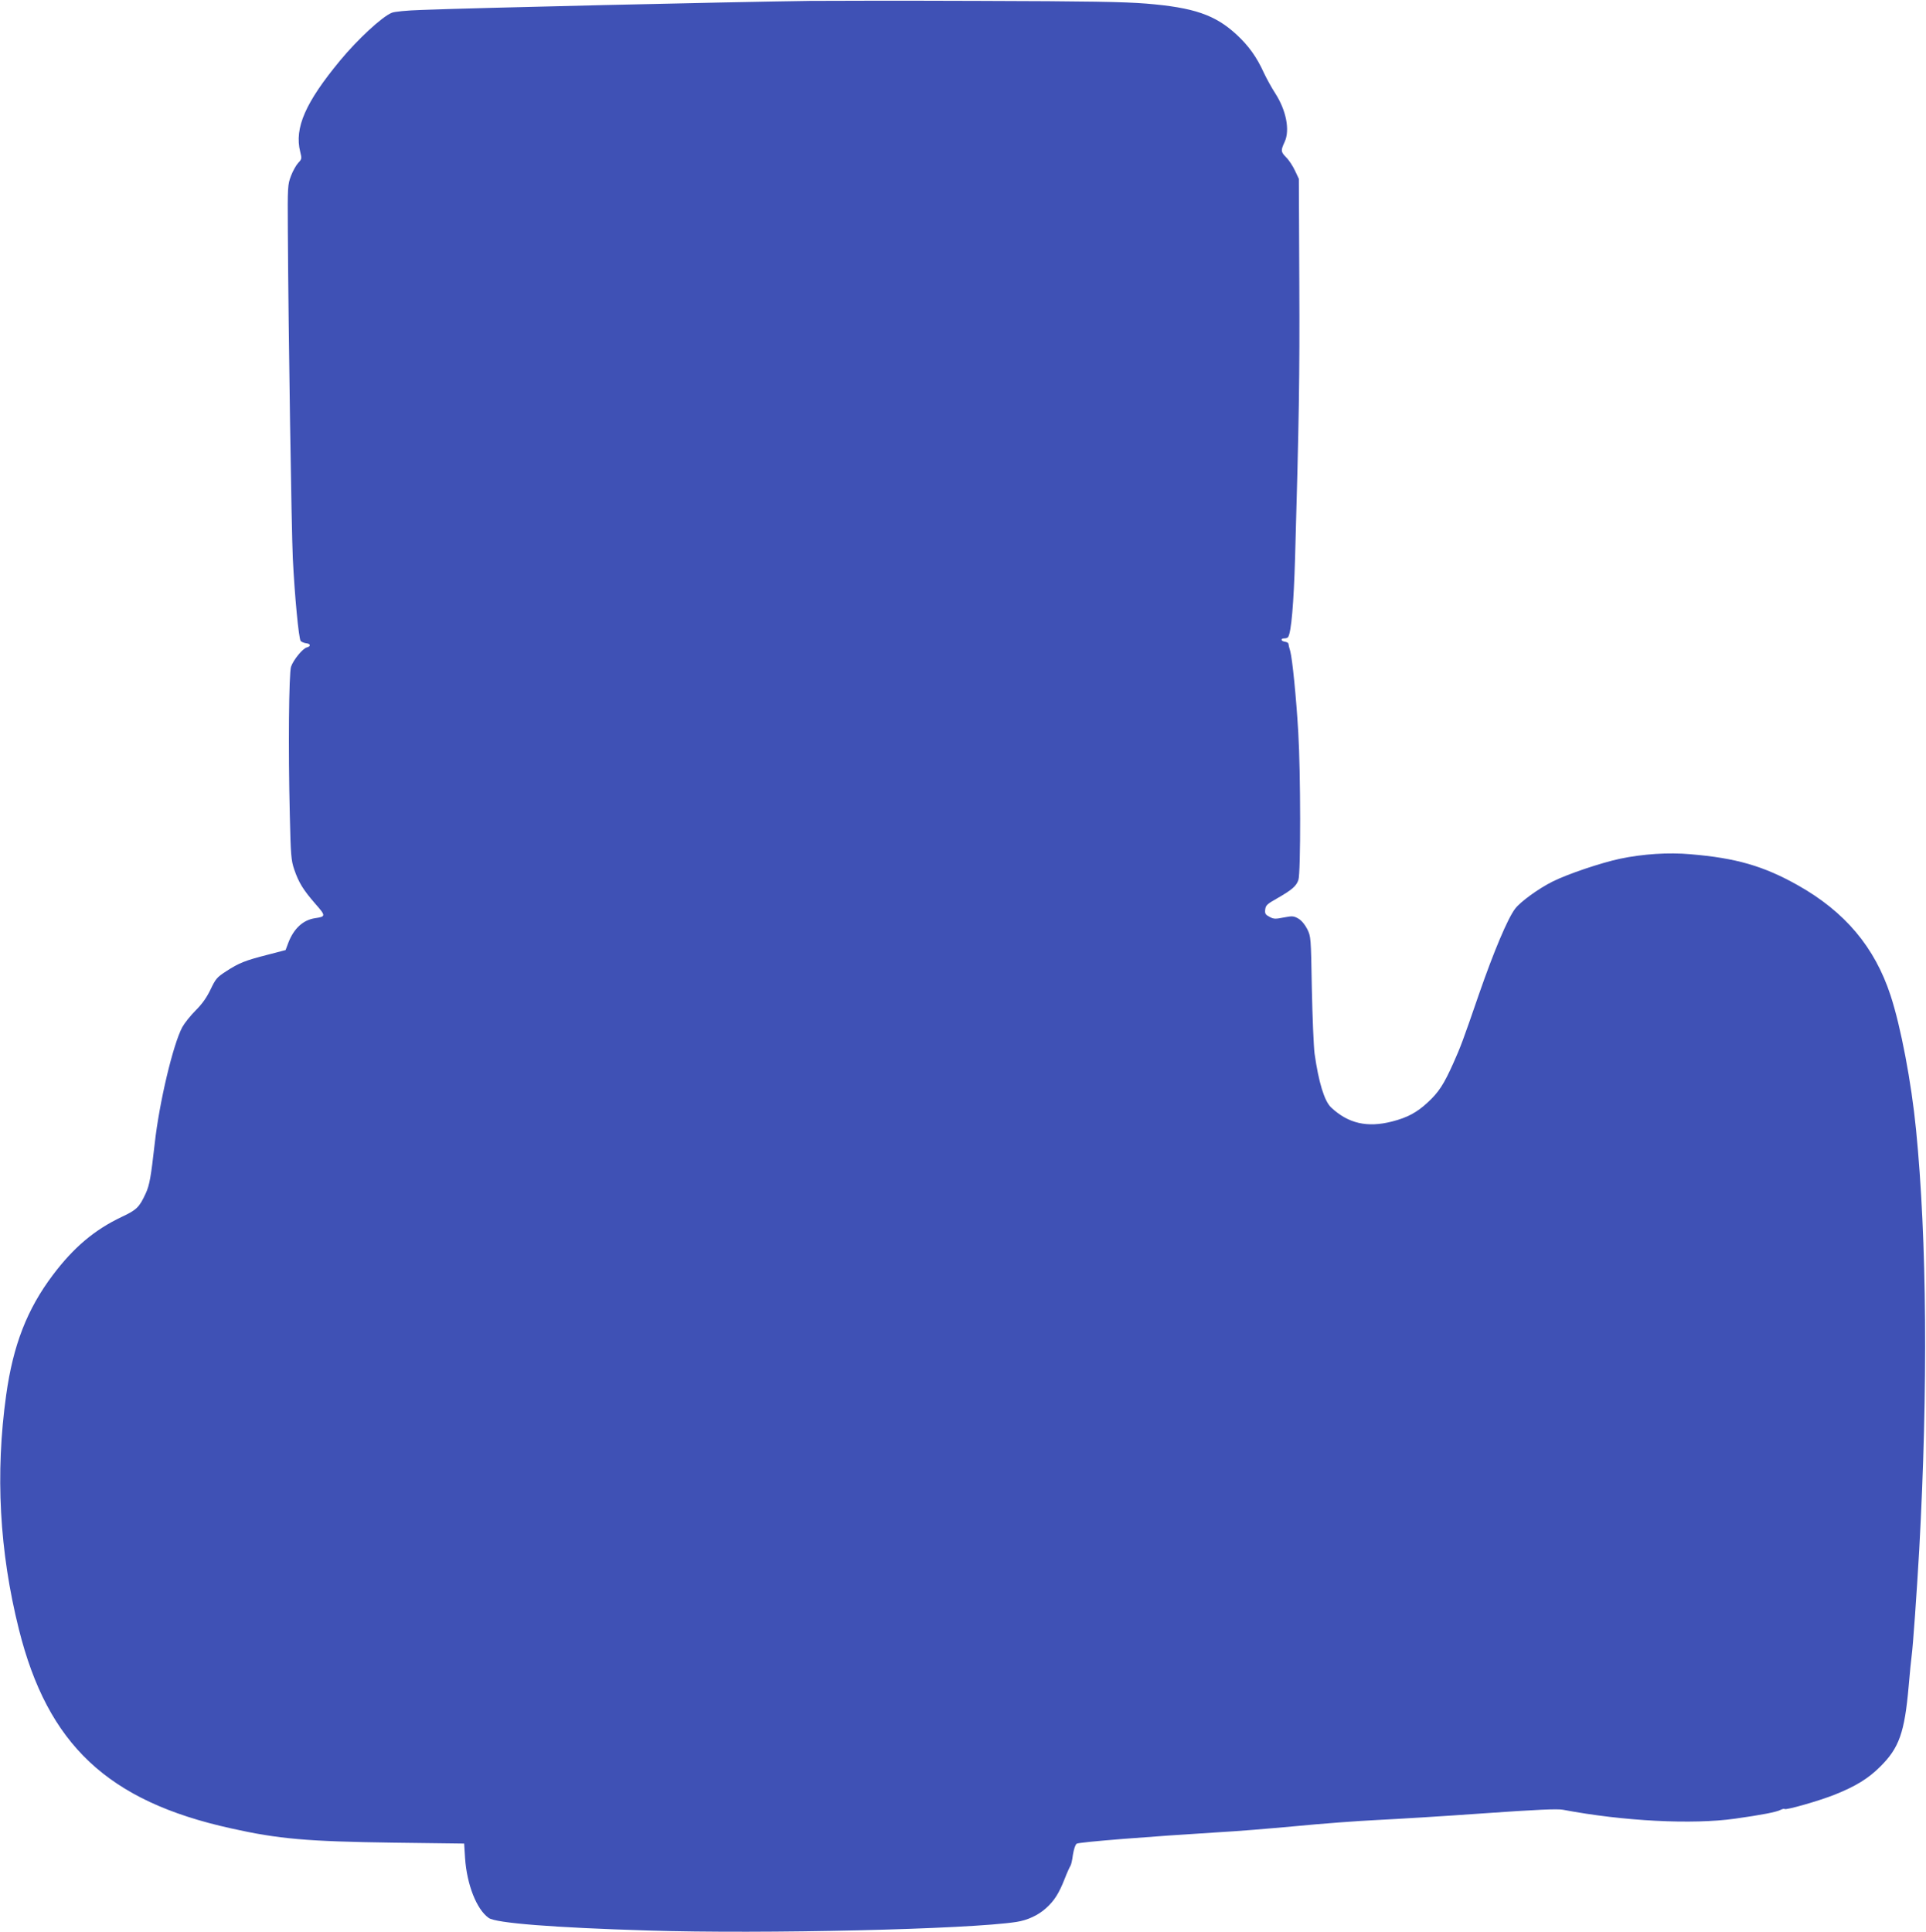
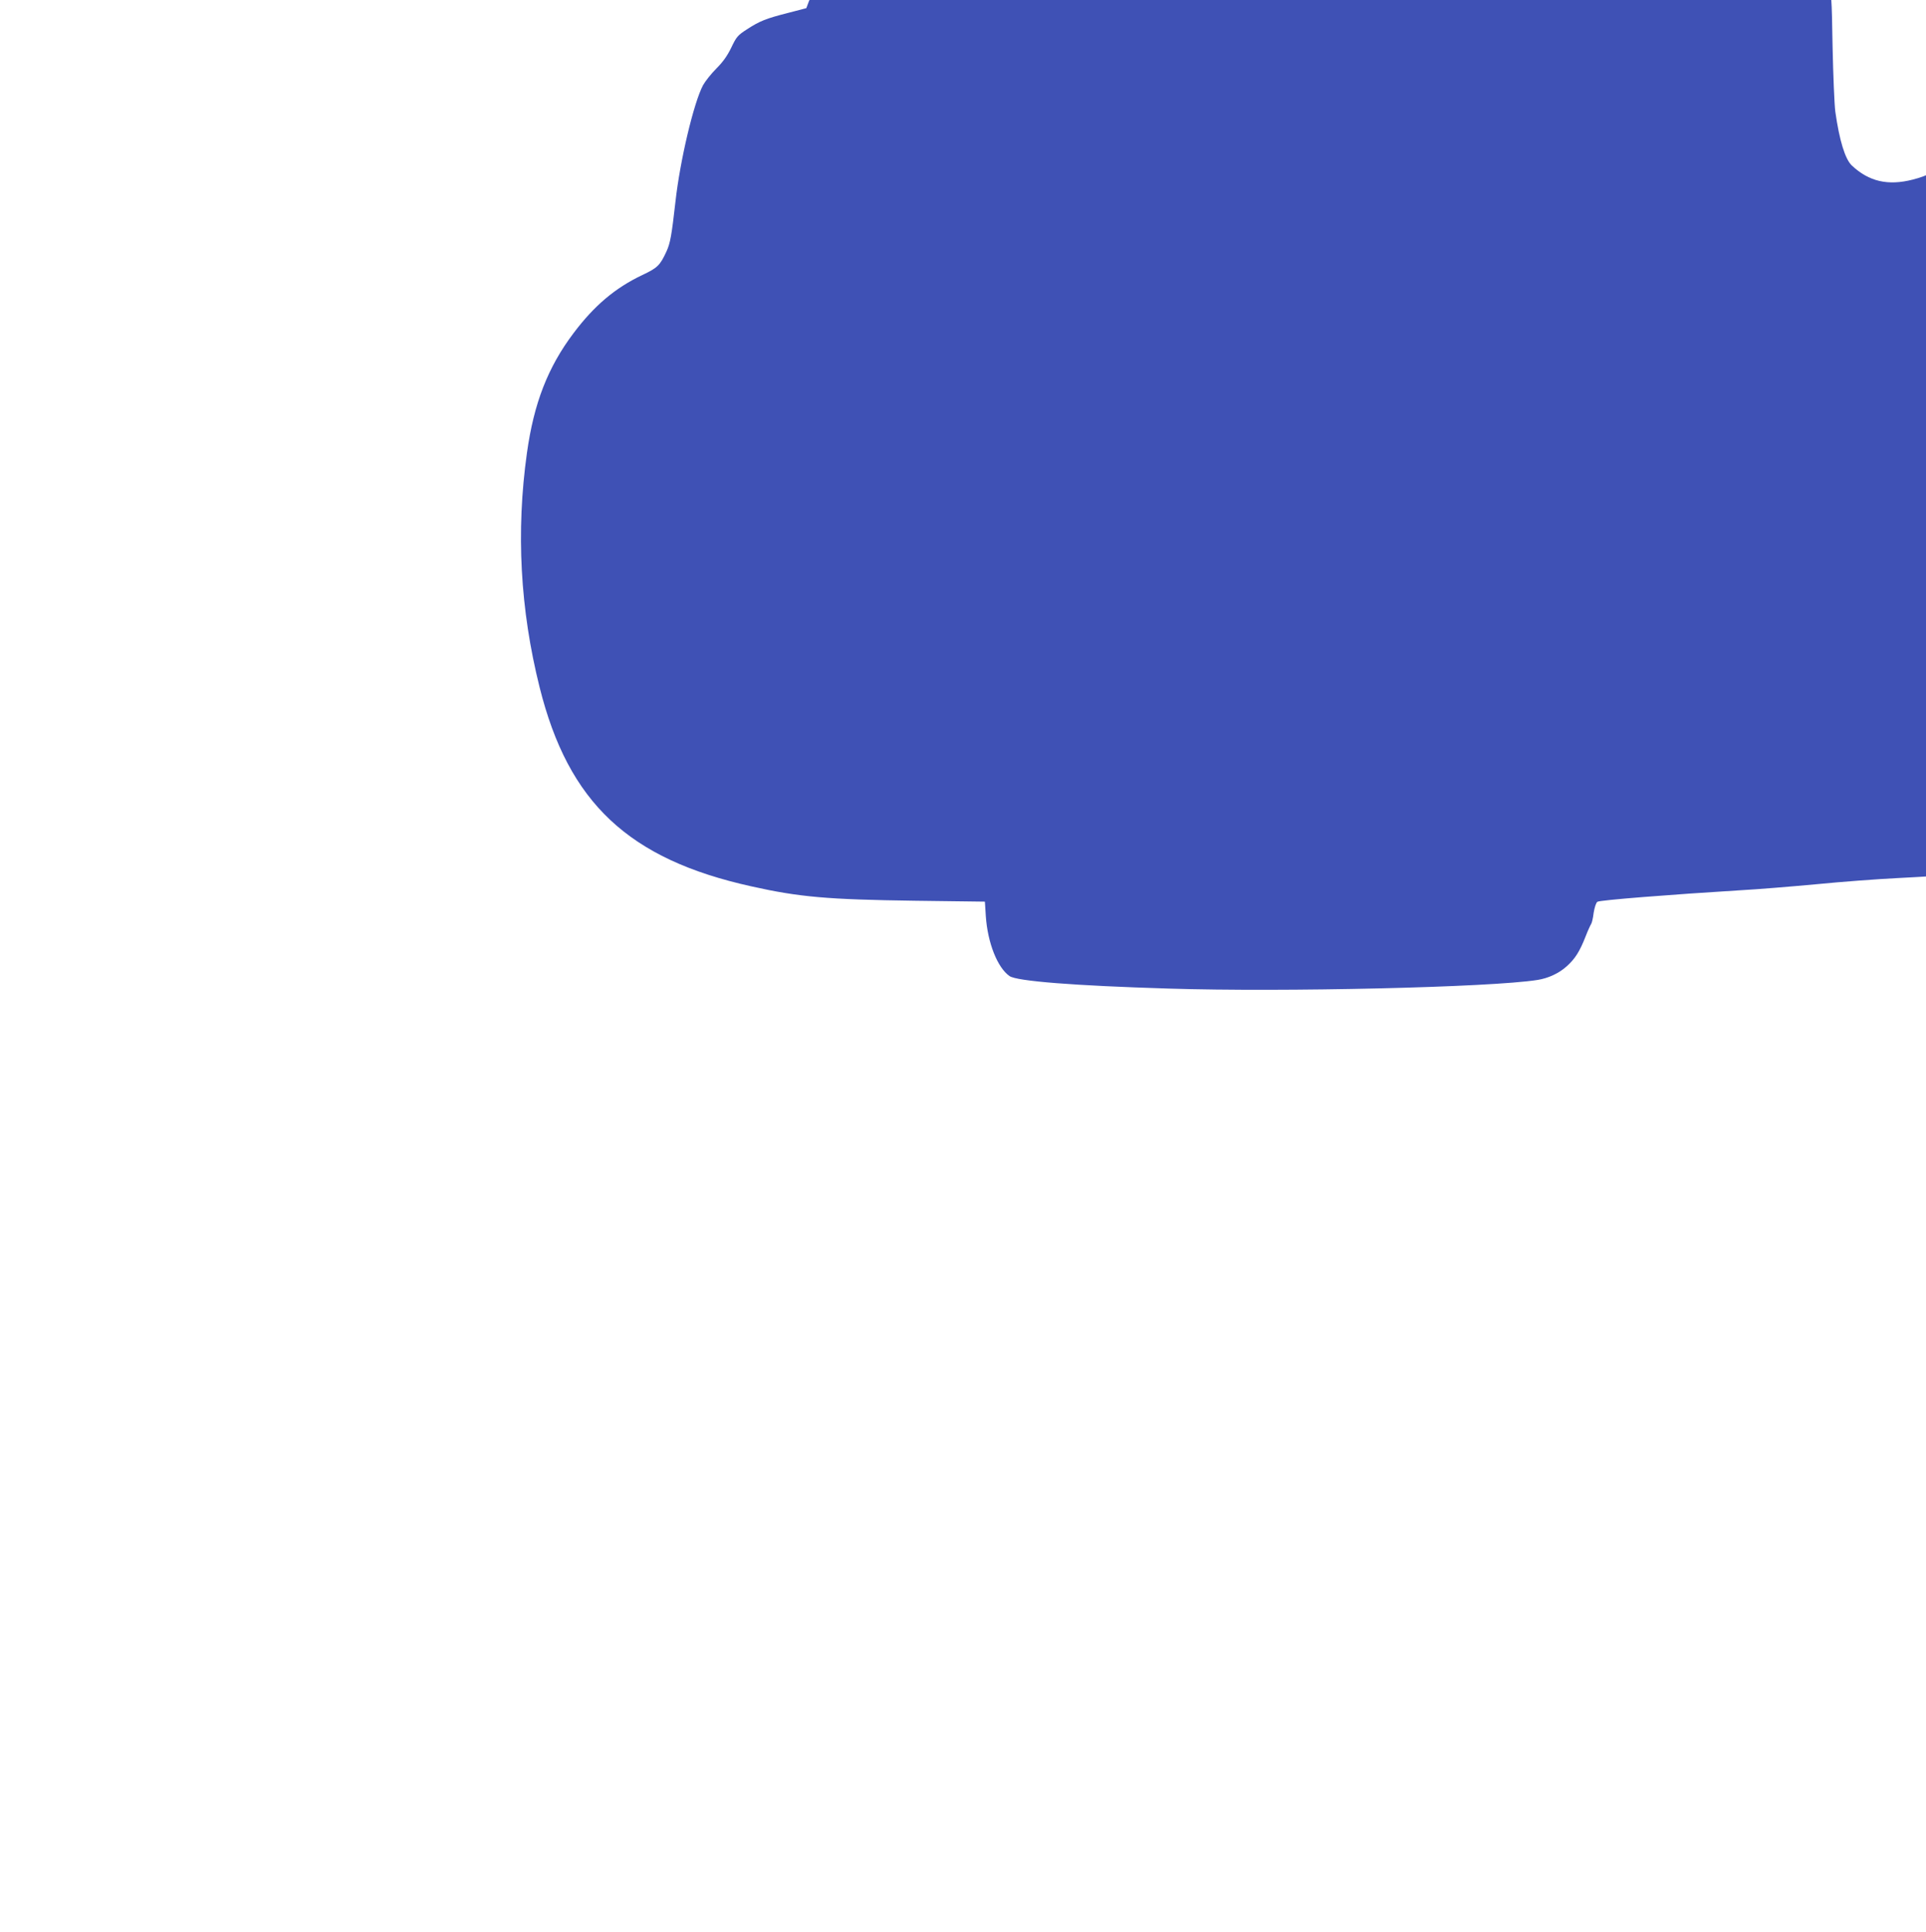
<svg xmlns="http://www.w3.org/2000/svg" version="1.0" width="1276pt" height="1280pt" viewBox="0 0 1276 1280" preserveAspectRatio="xMidYMid meet">
  <g transform="translate(0,1280) scale(0.1,-0.1)" fill="#3f51b5" stroke="none">
-     <path d="M5360 12794 c-567 -8 -2214 -46 -2570 -60 -94 -3 -178 -11 -195 -19 -64 -26 -225 -175 -341 -315 -230 -278 -305 -448 -265 -606 11 -44 11 -48 -13 -73 -14 -15 -36 -54 -48 -86 -22 -58 -23 -70 -21 -365 4 -687 24 -1978 33 -2170 12 -246 39 -530 52 -547 5 -6 22 -13 36 -15 31 -3 33 -21 4 -28 -27 -7 -89 -83 -104 -128 -14 -45 -19 -539 -8 -982 6 -267 9 -301 29 -360 30 -88 60 -136 138 -226 73 -83 73 -87 -1 -98 -79 -12 -140 -69 -176 -163 l-18 -48 -119 -31 c-149 -38 -189 -54 -274 -109 -62 -40 -70 -50 -104 -121 -26 -54 -55 -95 -98 -138 -34 -34 -74 -84 -89 -111 -62 -116 -153 -501 -183 -772 -25 -221 -34 -275 -60 -331 -42 -91 -59 -108 -159 -155 -181 -86 -319 -203 -456 -385 -171 -227 -263 -465 -309 -794 -73 -522 -45 -1037 84 -1553 191 -765 589 -1139 1404 -1319 317 -71 507 -87 1076 -95 l470 -6 6 -95 c12 -178 77 -342 157 -398 48 -34 429 -64 1054 -83 762 -24 2134 8 2443 57 72 11 143 44 194 90 56 50 87 99 126 199 15 39 32 75 36 81 5 6 13 39 17 74 6 37 16 68 25 74 14 11 485 48 957 77 96 5 317 23 490 39 173 17 416 35 540 41 124 6 441 25 705 44 354 25 493 31 530 24 401 -76 857 -99 1140 -59 178 25 275 44 301 58 12 6 24 9 27 6 9 -9 232 55 332 95 140 56 223 107 302 186 125 124 161 225 188 531 8 93 17 185 20 204 9 64 34 422 50 700 59 1073 51 2058 -21 2785 -31 315 -101 683 -169 890 -105 320 -302 554 -615 730 -226 127 -409 180 -711 205 -144 13 -315 2 -467 -30 -126 -27 -346 -101 -446 -151 -94 -47 -214 -134 -249 -181 -49 -65 -140 -281 -238 -563 -107 -311 -123 -353 -170 -458 -63 -141 -97 -194 -171 -262 -71 -66 -134 -100 -236 -126 -164 -42 -290 -13 -403 93 -45 42 -83 167 -110 358 -6 47 -14 240 -18 430 -6 342 -6 345 -31 395 -16 31 -38 57 -59 69 -30 17 -39 18 -96 7 -55 -11 -67 -11 -94 4 -27 14 -32 21 -29 48 3 28 12 37 78 74 99 57 128 81 142 123 16 45 15 714 -1 980 -14 236 -39 483 -53 535 -7 22 -12 45 -12 50 -1 6 -11 11 -23 13 -28 4 -31 22 -4 22 11 0 22 4 25 9 21 33 37 222 46 526 26 913 31 1191 28 1825 l-3 685 -26 55 c-14 30 -40 70 -58 87 -36 38 -37 44 -10 103 36 78 10 209 -62 321 -23 35 -57 97 -76 137 -47 104 -101 179 -181 253 -142 131 -283 179 -597 205 -149 12 -387 16 -1105 18 -503 2 -1012 1 -1130 0z" />
+     <path d="M5360 12794 l-18 -48 -119 -31 c-149 -38 -189 -54 -274 -109 -62 -40 -70 -50 -104 -121 -26 -54 -55 -95 -98 -138 -34 -34 -74 -84 -89 -111 -62 -116 -153 -501 -183 -772 -25 -221 -34 -275 -60 -331 -42 -91 -59 -108 -159 -155 -181 -86 -319 -203 -456 -385 -171 -227 -263 -465 -309 -794 -73 -522 -45 -1037 84 -1553 191 -765 589 -1139 1404 -1319 317 -71 507 -87 1076 -95 l470 -6 6 -95 c12 -178 77 -342 157 -398 48 -34 429 -64 1054 -83 762 -24 2134 8 2443 57 72 11 143 44 194 90 56 50 87 99 126 199 15 39 32 75 36 81 5 6 13 39 17 74 6 37 16 68 25 74 14 11 485 48 957 77 96 5 317 23 490 39 173 17 416 35 540 41 124 6 441 25 705 44 354 25 493 31 530 24 401 -76 857 -99 1140 -59 178 25 275 44 301 58 12 6 24 9 27 6 9 -9 232 55 332 95 140 56 223 107 302 186 125 124 161 225 188 531 8 93 17 185 20 204 9 64 34 422 50 700 59 1073 51 2058 -21 2785 -31 315 -101 683 -169 890 -105 320 -302 554 -615 730 -226 127 -409 180 -711 205 -144 13 -315 2 -467 -30 -126 -27 -346 -101 -446 -151 -94 -47 -214 -134 -249 -181 -49 -65 -140 -281 -238 -563 -107 -311 -123 -353 -170 -458 -63 -141 -97 -194 -171 -262 -71 -66 -134 -100 -236 -126 -164 -42 -290 -13 -403 93 -45 42 -83 167 -110 358 -6 47 -14 240 -18 430 -6 342 -6 345 -31 395 -16 31 -38 57 -59 69 -30 17 -39 18 -96 7 -55 -11 -67 -11 -94 4 -27 14 -32 21 -29 48 3 28 12 37 78 74 99 57 128 81 142 123 16 45 15 714 -1 980 -14 236 -39 483 -53 535 -7 22 -12 45 -12 50 -1 6 -11 11 -23 13 -28 4 -31 22 -4 22 11 0 22 4 25 9 21 33 37 222 46 526 26 913 31 1191 28 1825 l-3 685 -26 55 c-14 30 -40 70 -58 87 -36 38 -37 44 -10 103 36 78 10 209 -62 321 -23 35 -57 97 -76 137 -47 104 -101 179 -181 253 -142 131 -283 179 -597 205 -149 12 -387 16 -1105 18 -503 2 -1012 1 -1130 0z" />
  </g>
</svg>